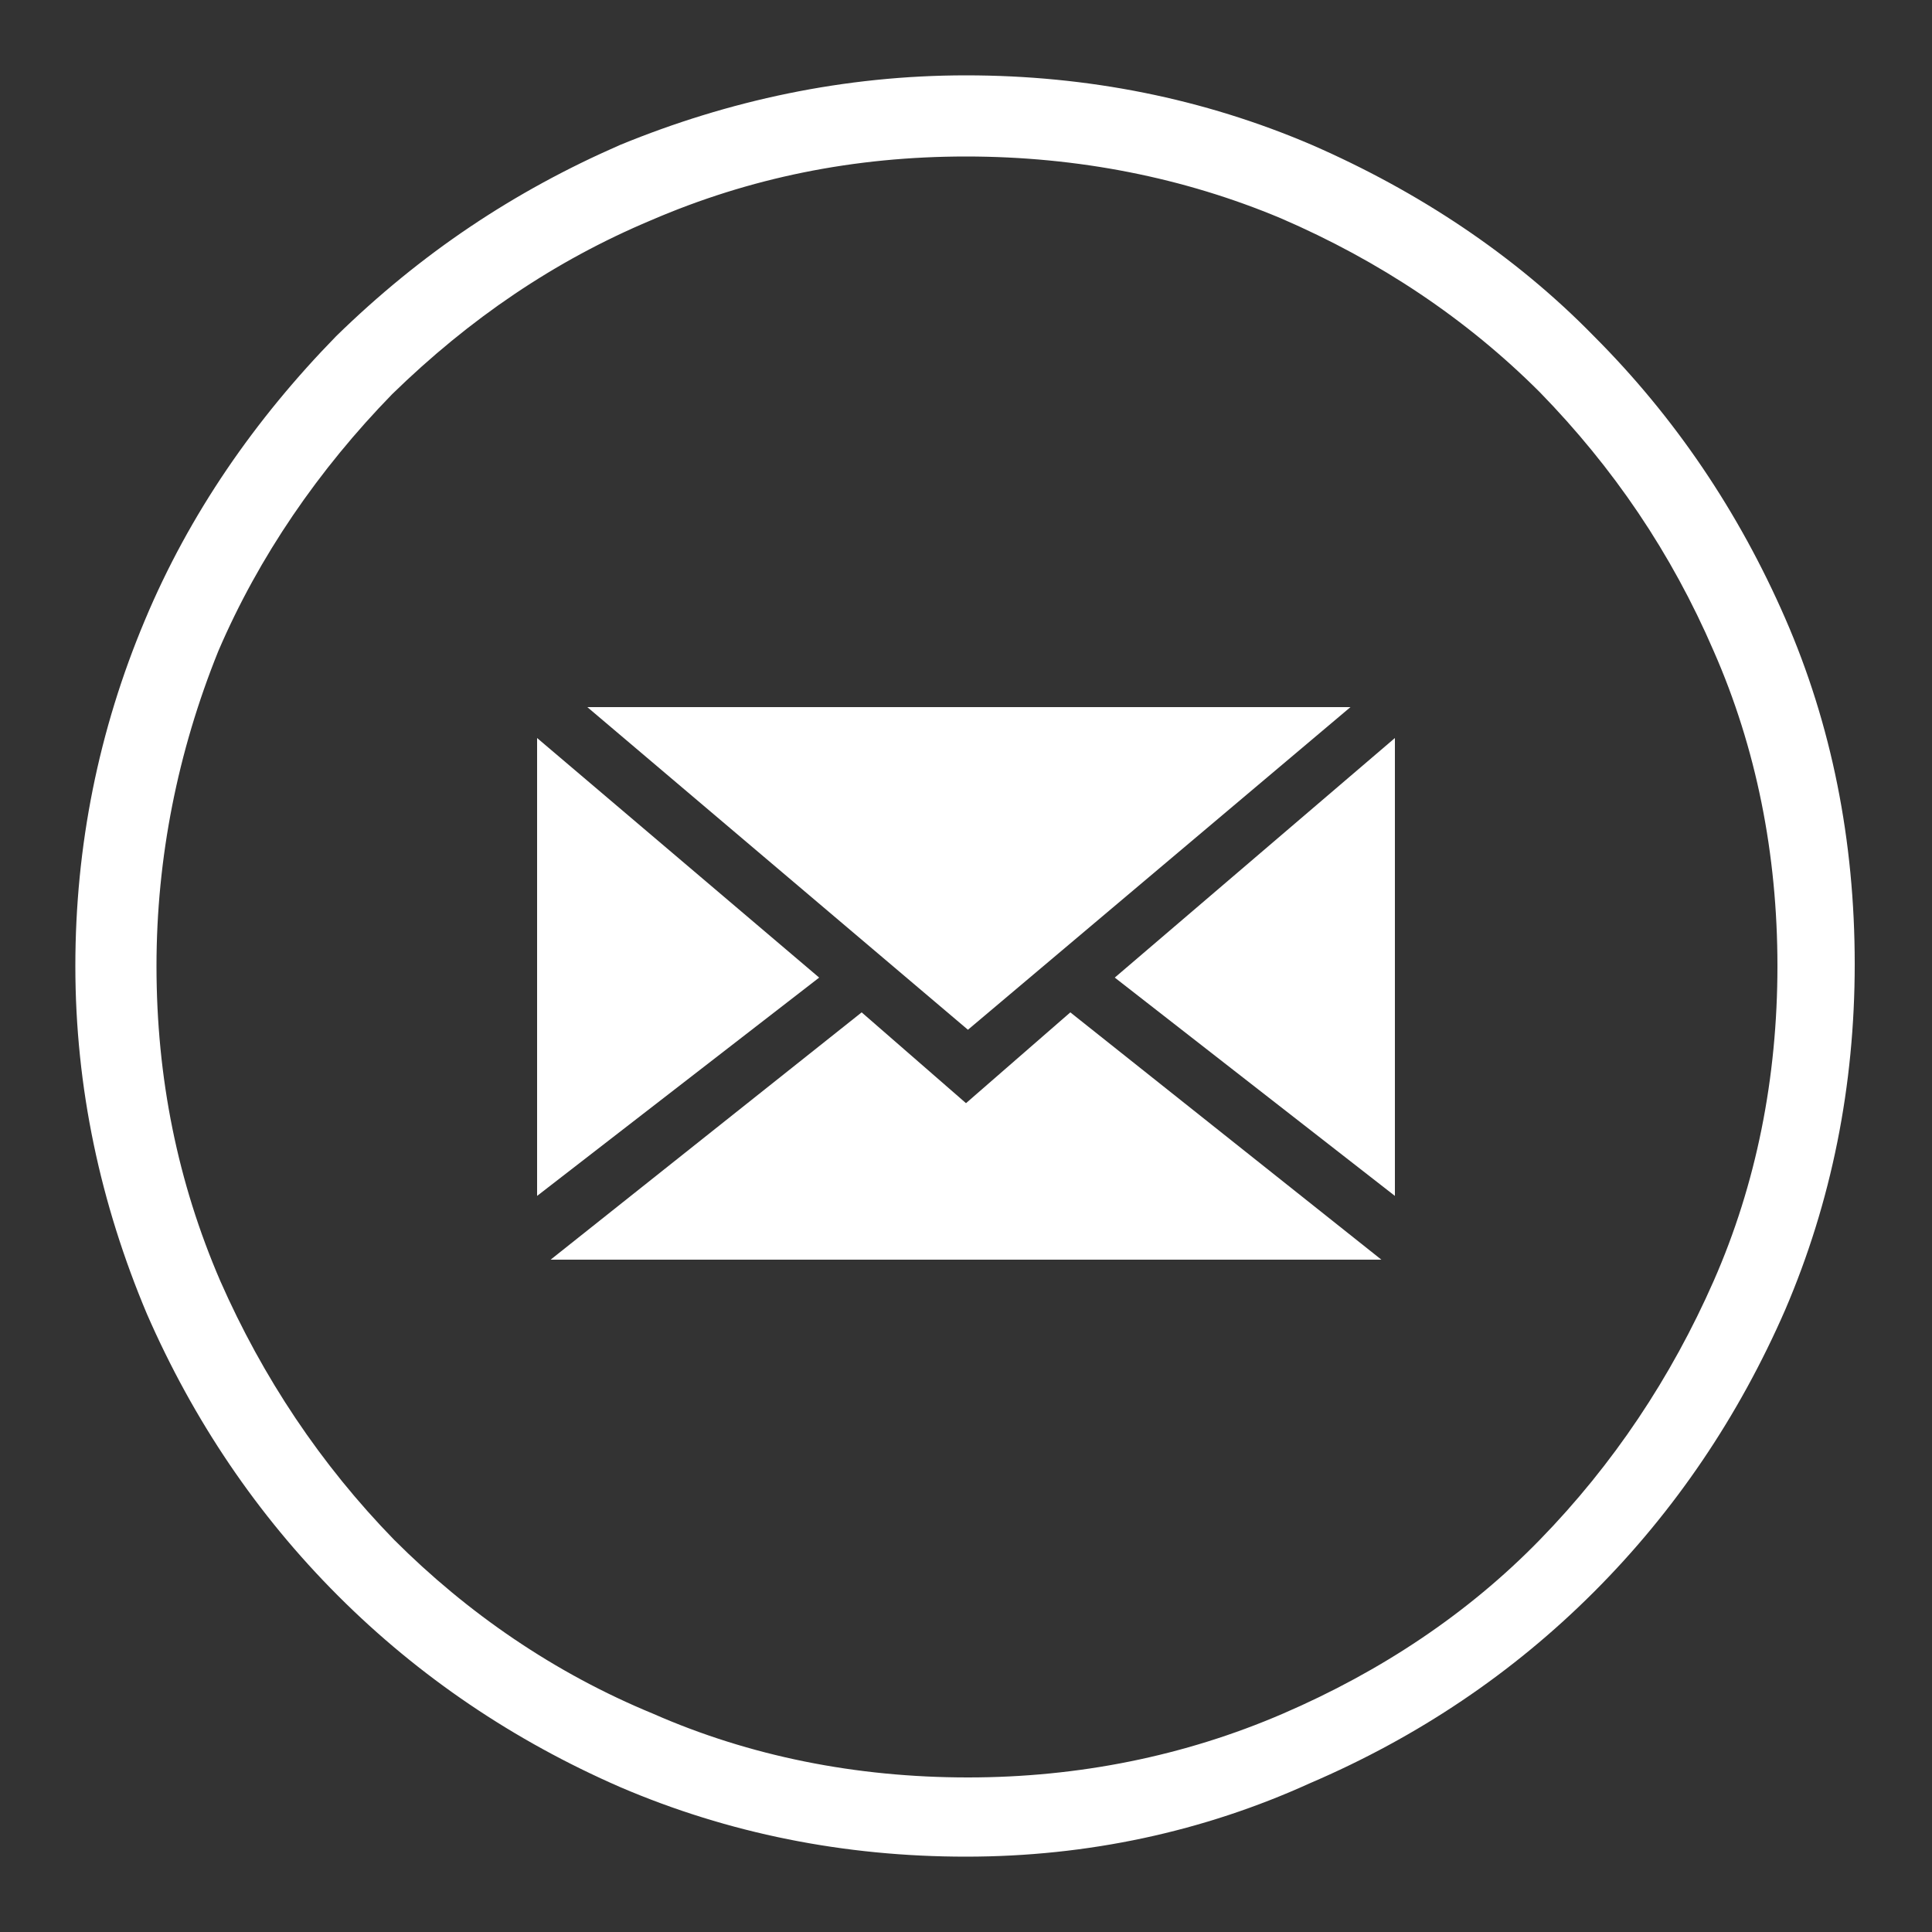
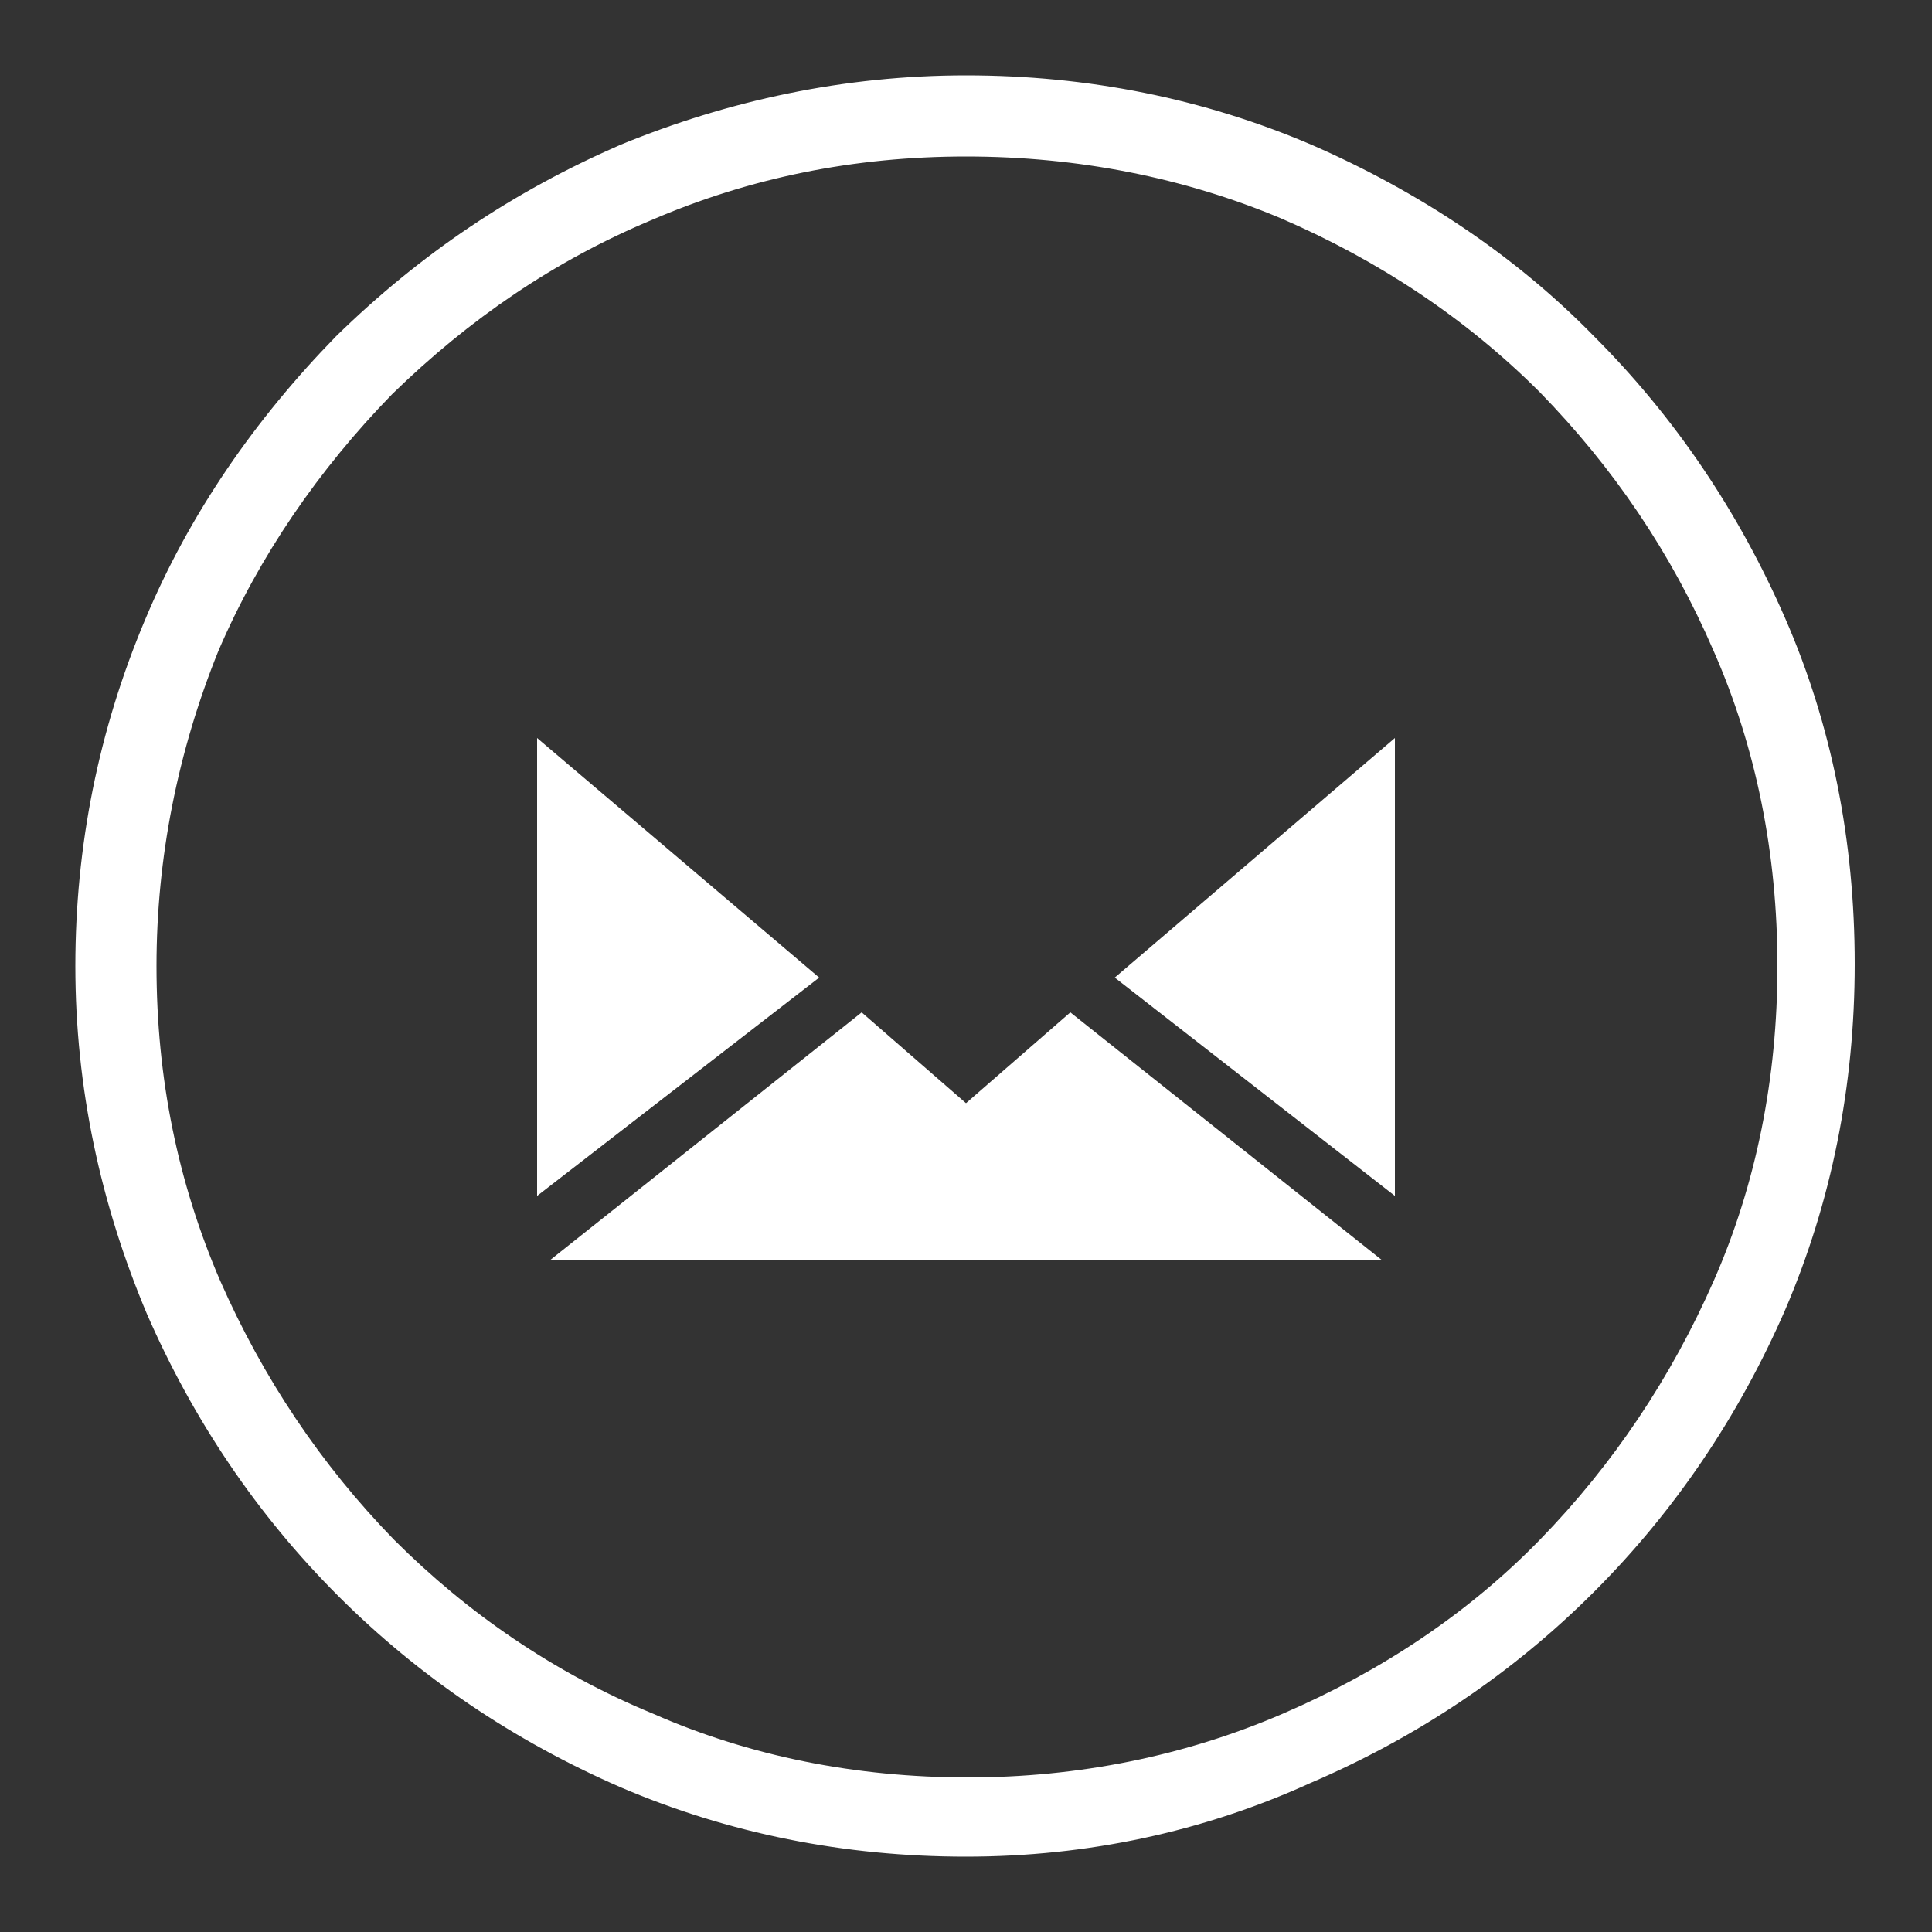
<svg xmlns="http://www.w3.org/2000/svg" version="1.1" id="Layer_1" x="0px" y="0px" viewBox="0 0 100 100" style="enable-background:new 0 0 100 100;" xml:space="preserve">
  <rect x="0" y="0" width="100" height="100" fill="#333333" stroke="none" />
  <style type="text/css">
	.st0{fill:#FFFFFF;}
</style>
  <g>
    <g>
      <path class="st0" d="M50,96.1c-6.3,0-12.3-1.2-17.9-3.6c-5.5-2.4-10.4-5.7-14.6-9.9c-4.2-4.2-7.5-9.1-9.9-14.6    C5.2,62.3,3.9,56.3,3.9,50c0-6.2,1.2-12.2,3.6-17.9c2.3-5.5,5.7-10.4,9.9-14.7c4.4-4.3,9.2-7.5,14.7-9.9C37.7,5.2,43.7,3.9,50,3.9    s12.3,1.2,17.9,3.6c5.5,2.4,10.5,5.7,14.6,9.9c4.2,4.2,7.5,9.1,9.9,14.6c2.4,5.5,3.6,11.5,3.6,17.9c0,6.3-1.2,12.3-3.6,17.9    c-2.4,5.5-5.7,10.4-9.9,14.6c-4.2,4.2-9.1,7.5-14.7,9.9C62.3,94.8,56.3,96.1,50,96.1z M50,8.1c-5.8,0-11.2,1.1-16.3,3.3    c-5,2.1-9.4,5.1-13.4,9c-3.8,3.9-6.9,8.4-9,13.3C9.2,38.9,8.1,44.4,8.1,50c0,5.8,1.1,11.2,3.3,16.3c2.2,5,5.2,9.5,9,13.4    c3.8,3.8,8.3,6.9,13.4,9c5,2.2,10.5,3.3,16.3,3.3c5.7,0,11.2-1.1,16.3-3.3c5.1-2.2,9.6-5.2,13.3-9c3.8-3.9,6.8-8.4,9-13.4    c2.2-5,3.3-10.5,3.3-16.3c0-5.8-1.1-11.3-3.3-16.3l0,0c-2.2-5.1-5.2-9.5-9-13.4c-3.8-3.8-8.3-6.8-13.4-9C61.3,9.2,55.8,8.1,50,8.1    z" />
    </g>
-     <polygon class="st0" points="69.9,36.6 30.4,36.6 50.1,53.3  " />
    <polygon class="st0" points="42.4,50.6 27.8,38.2 27.8,61.9  " />
    <polygon class="st0" points="55.4,52.4 50,57.1 44.6,52.4 28.5,65.2 71.5,65.2  " />
    <polygon class="st0" points="57.7,50.6 72.2,61.9 72.2,38.2  " />
  </g>
</svg>